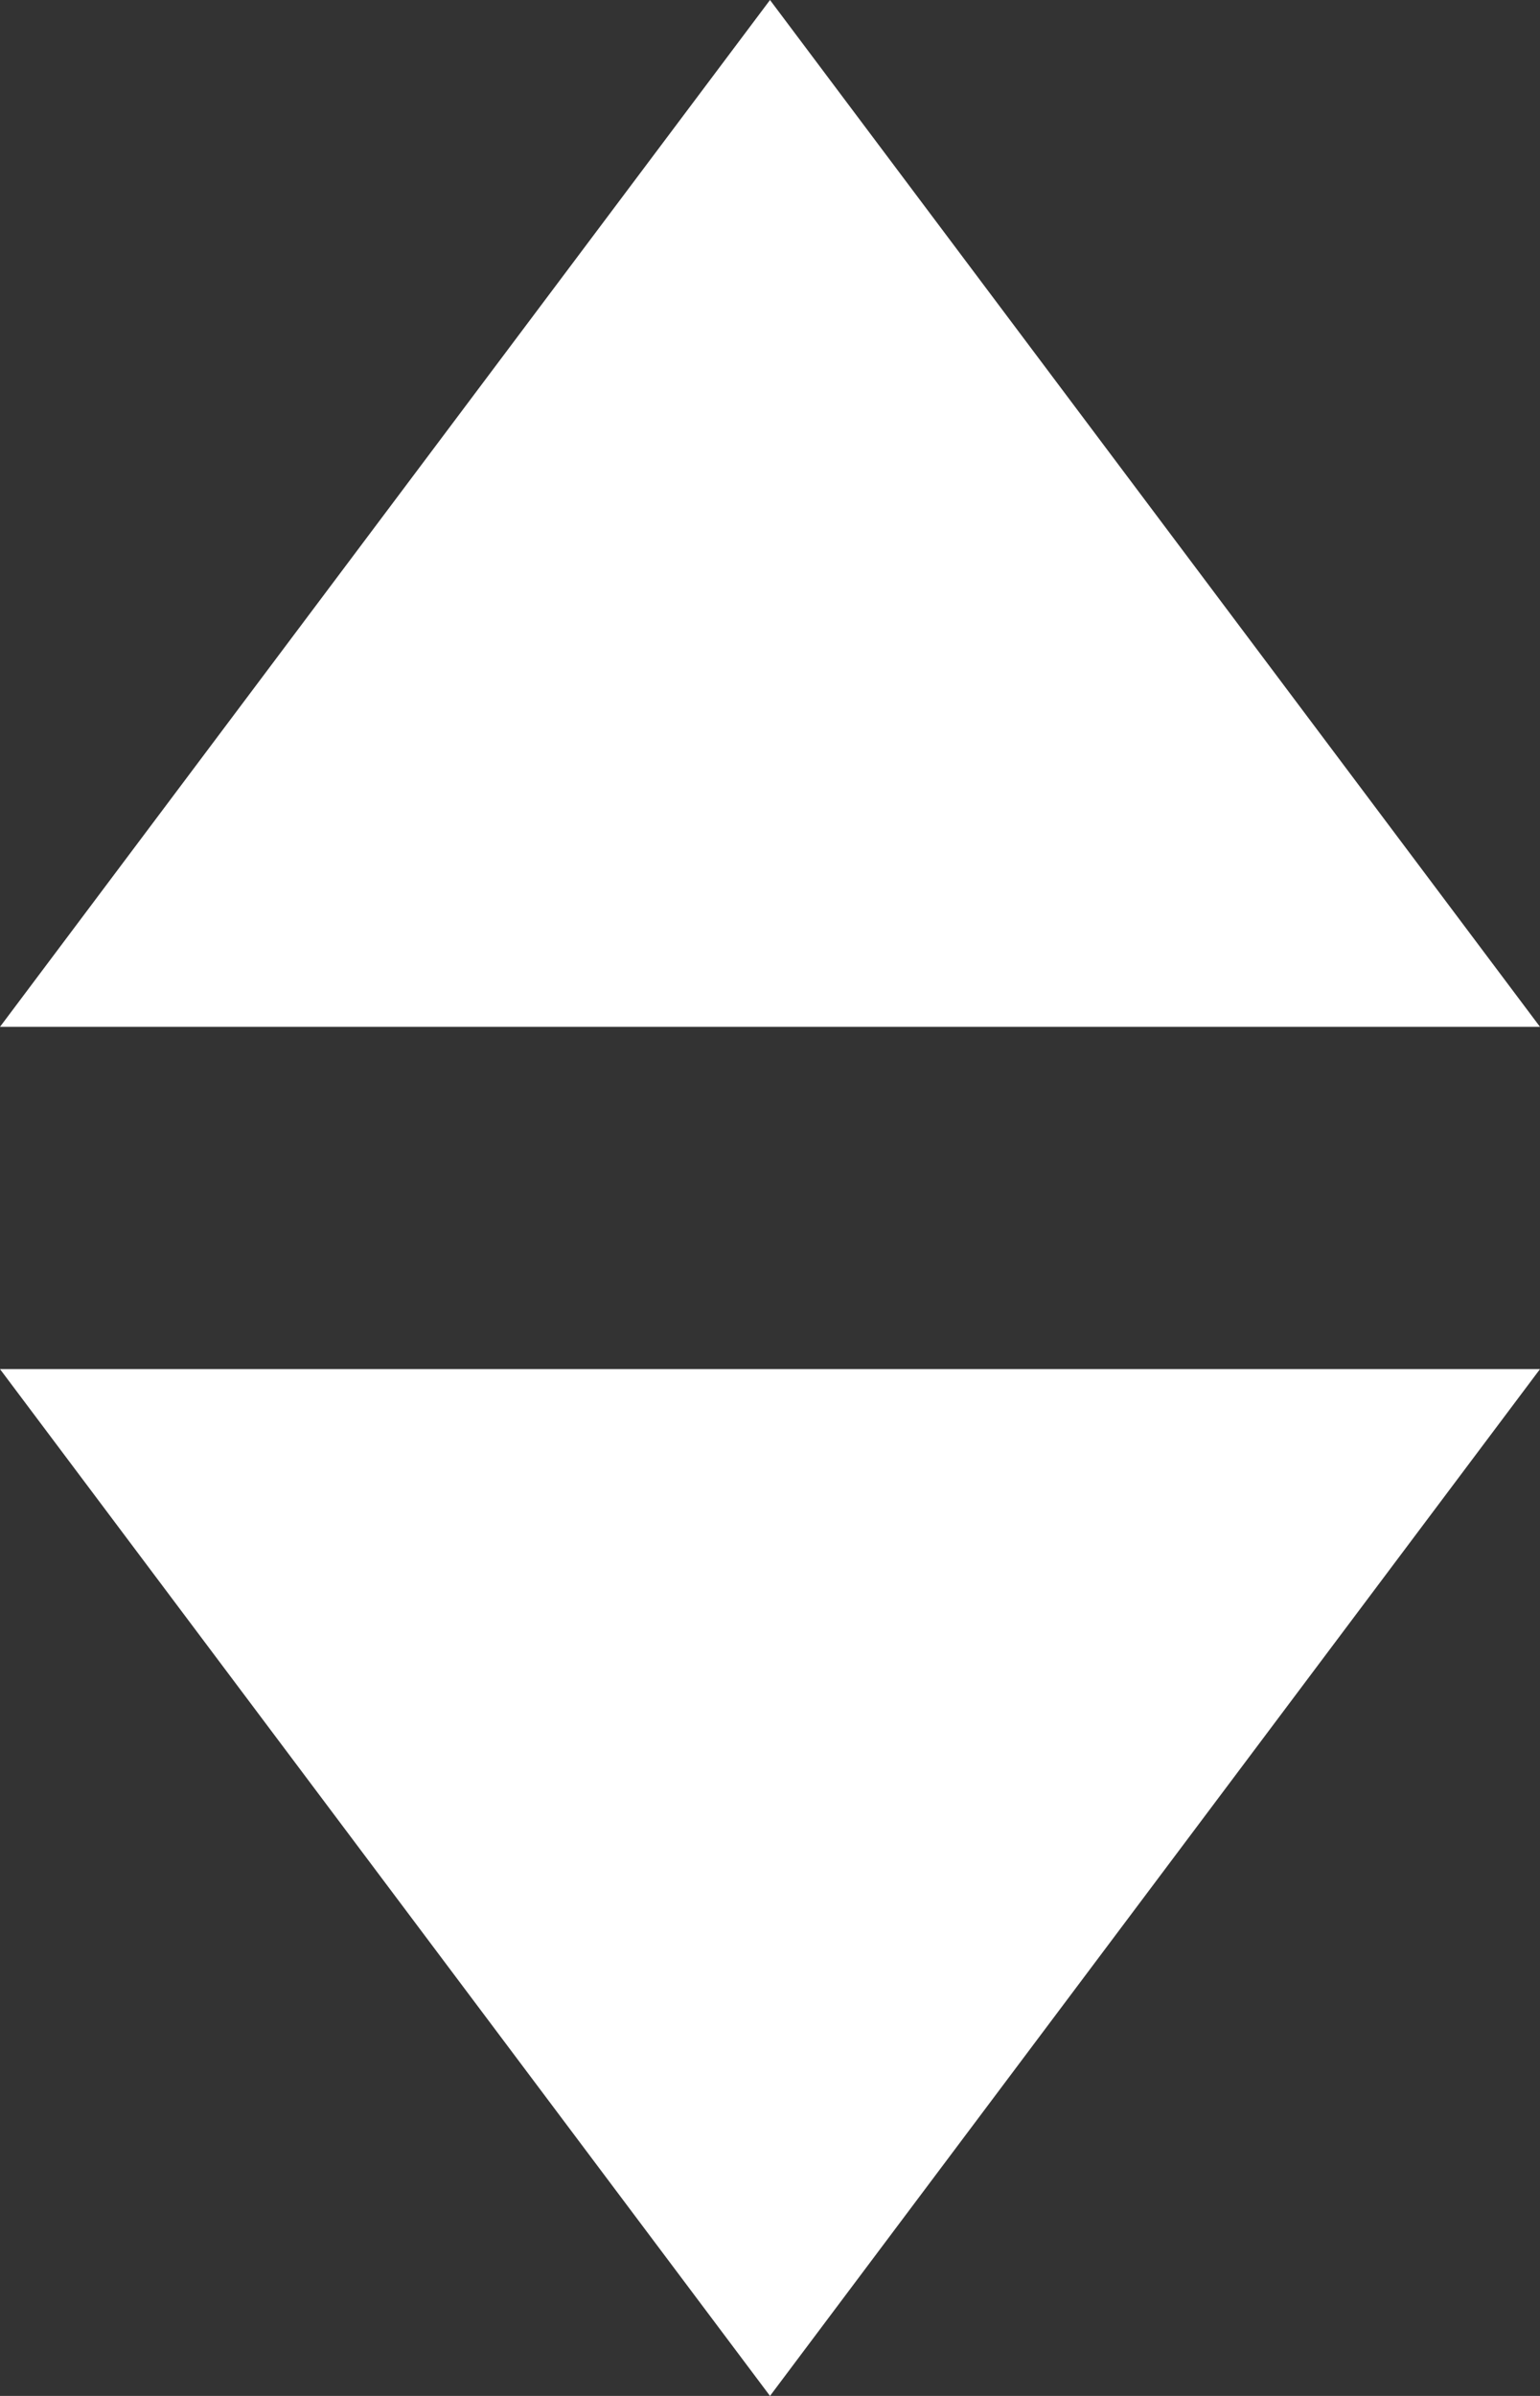
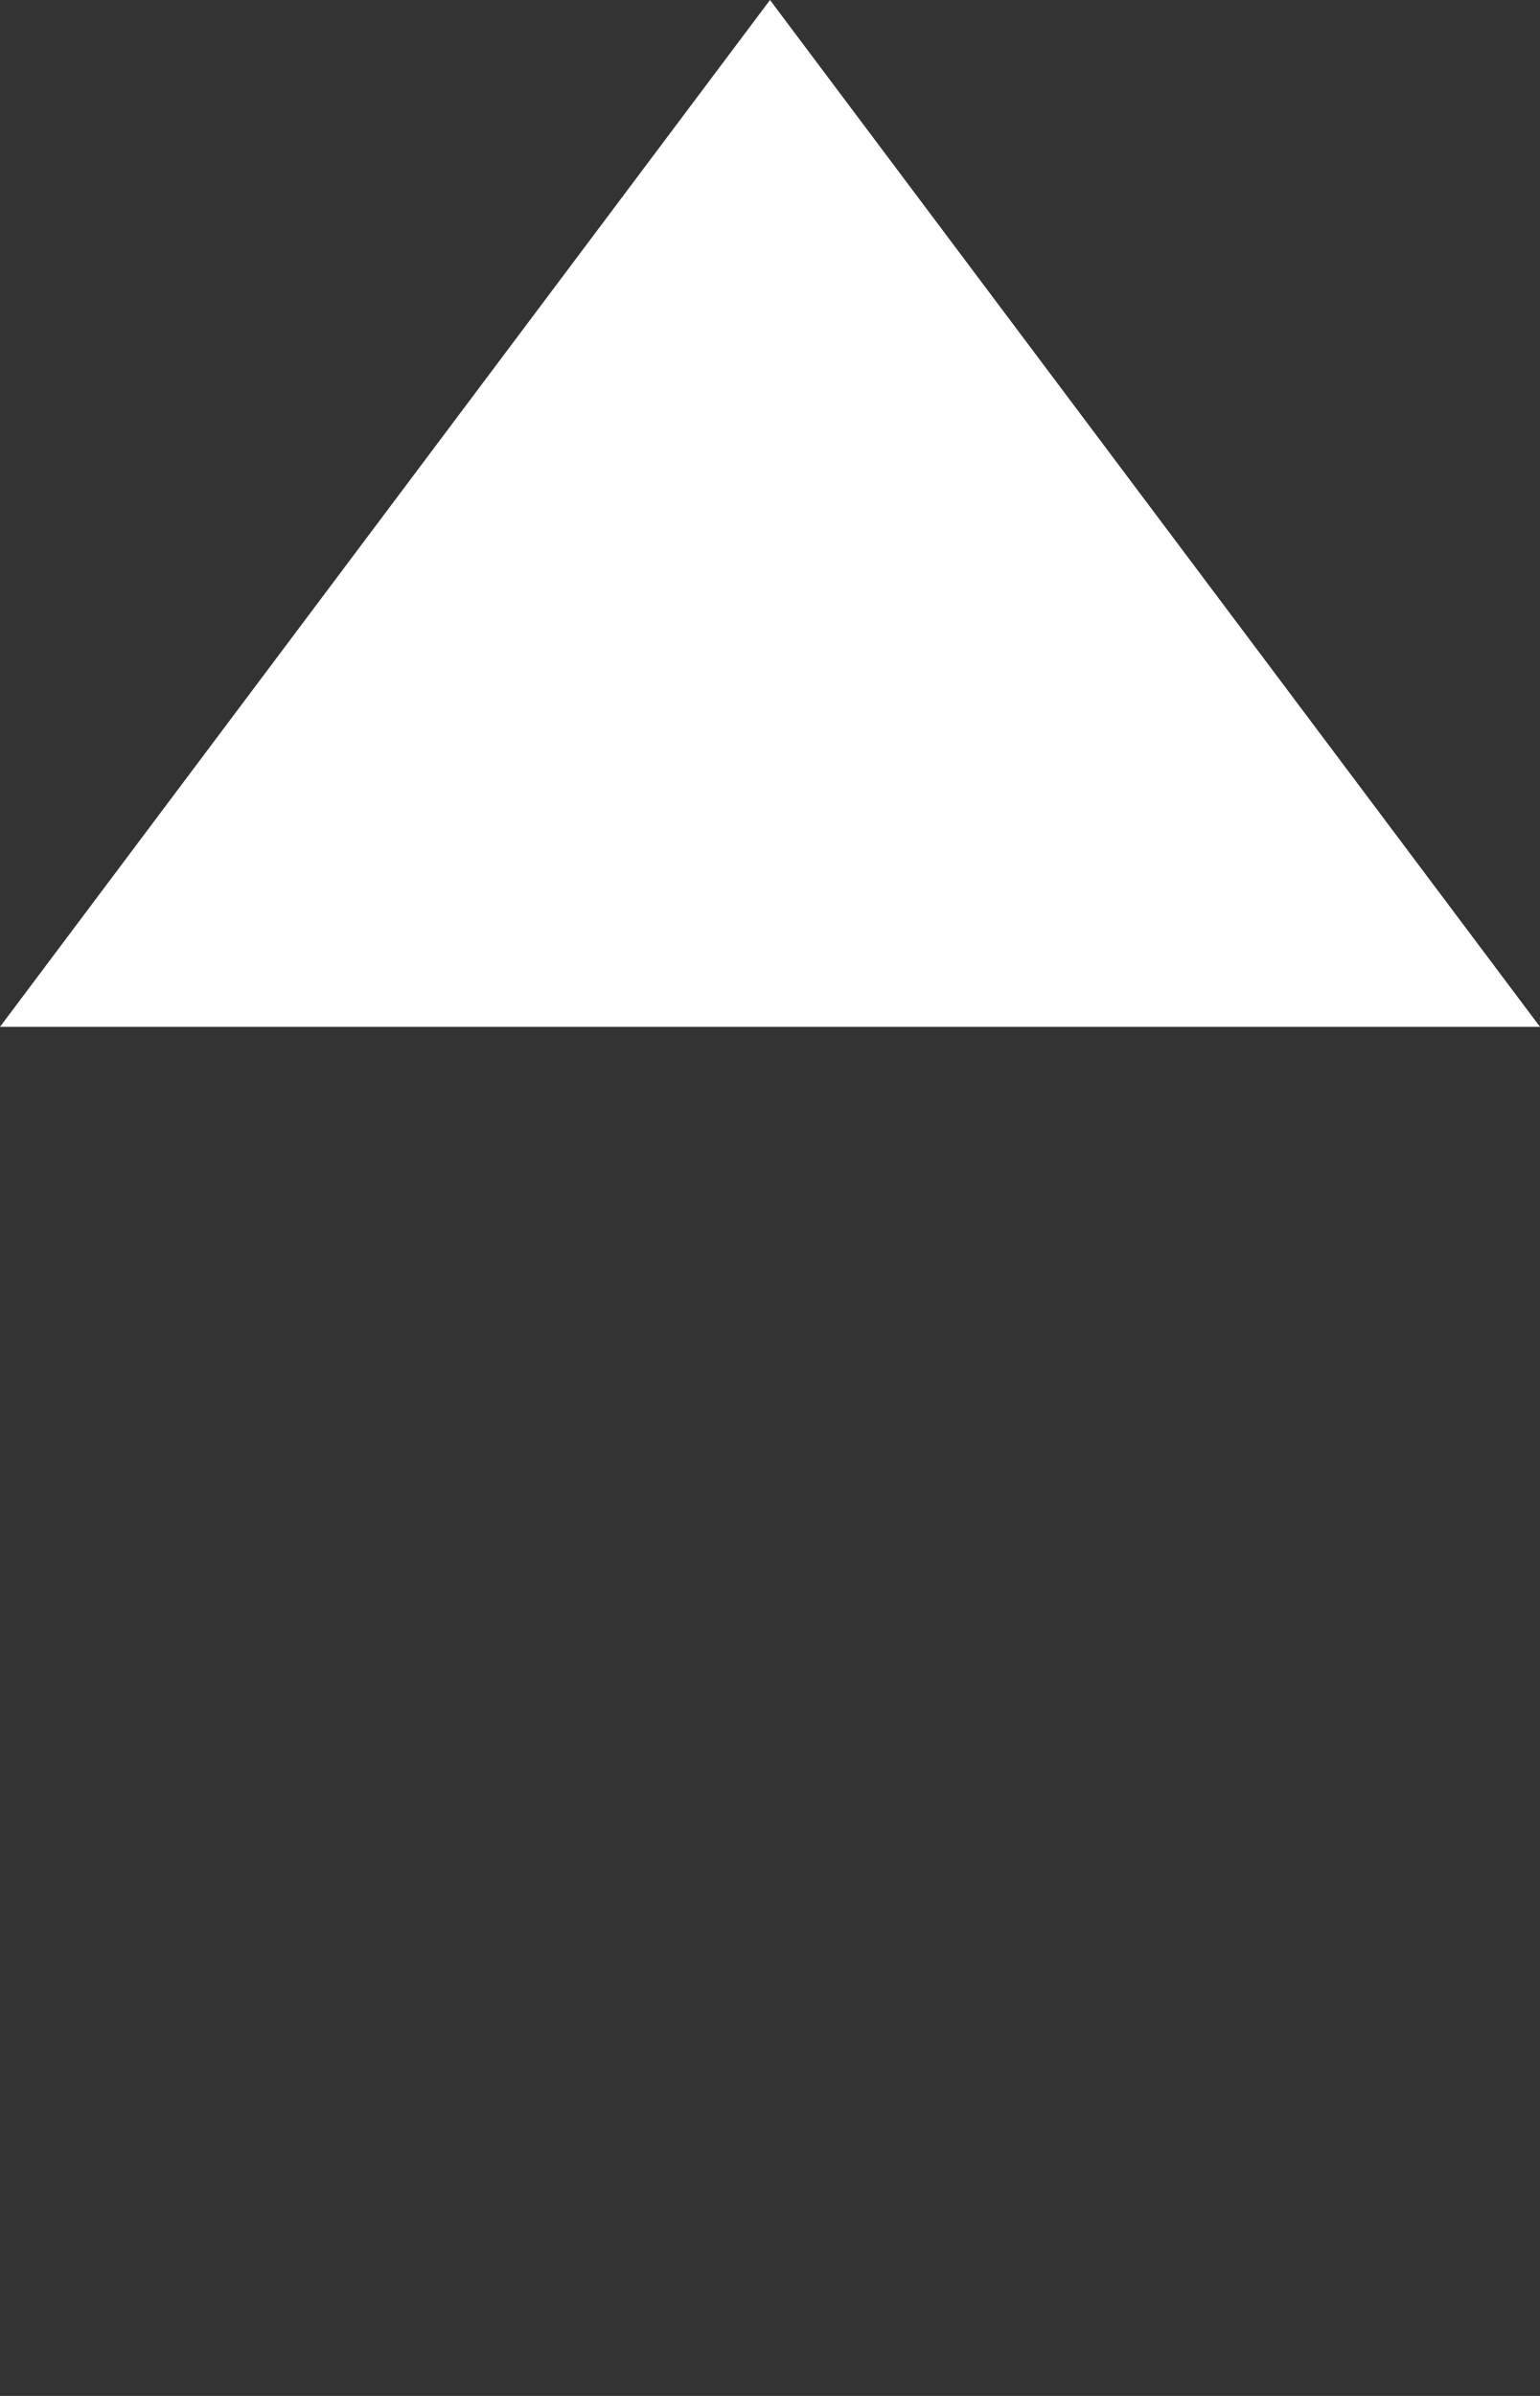
<svg xmlns="http://www.w3.org/2000/svg" width="9" height="14">
  <rect width="100%" height="100%" fill="#333333" stroke="none" />
  <g data-name="Group 72" fill="#fff">
    <path data-name="Polygon 1" d="M4.5 0 9 6H0Z" />
-     <path data-name="Polygon 2" d="M4.5 14 0 8h9Z" />
  </g>
</svg>